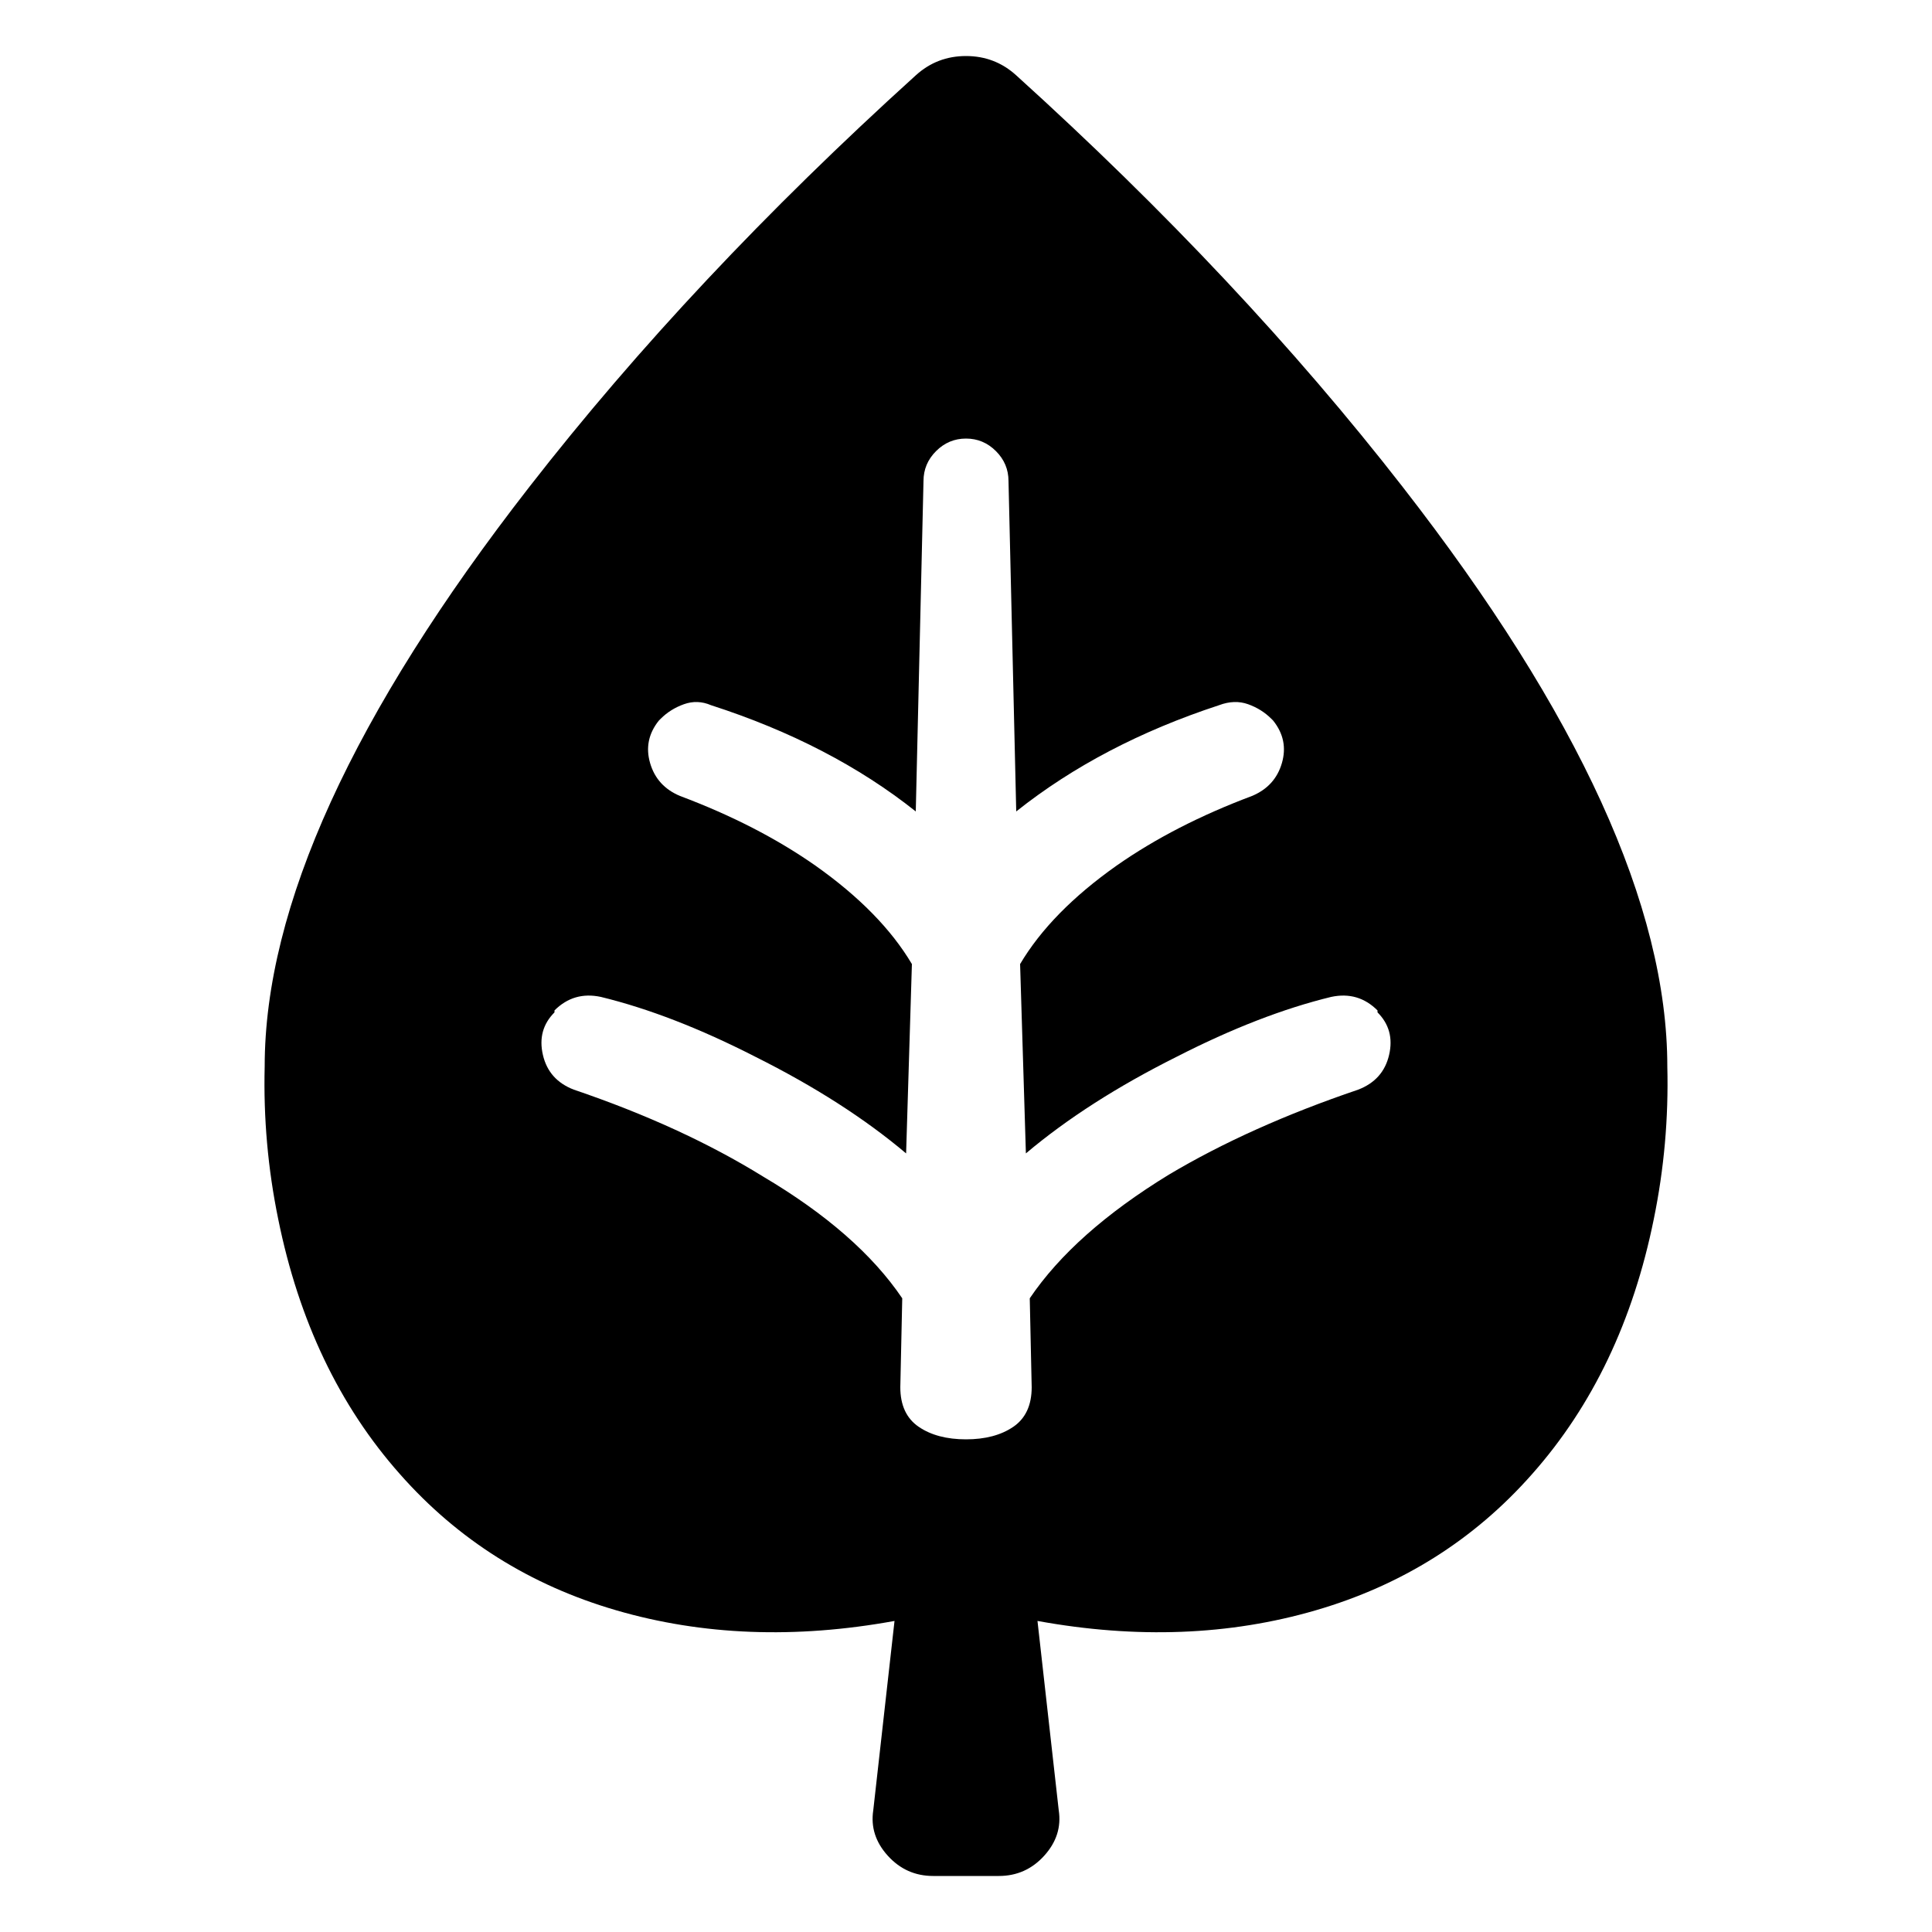
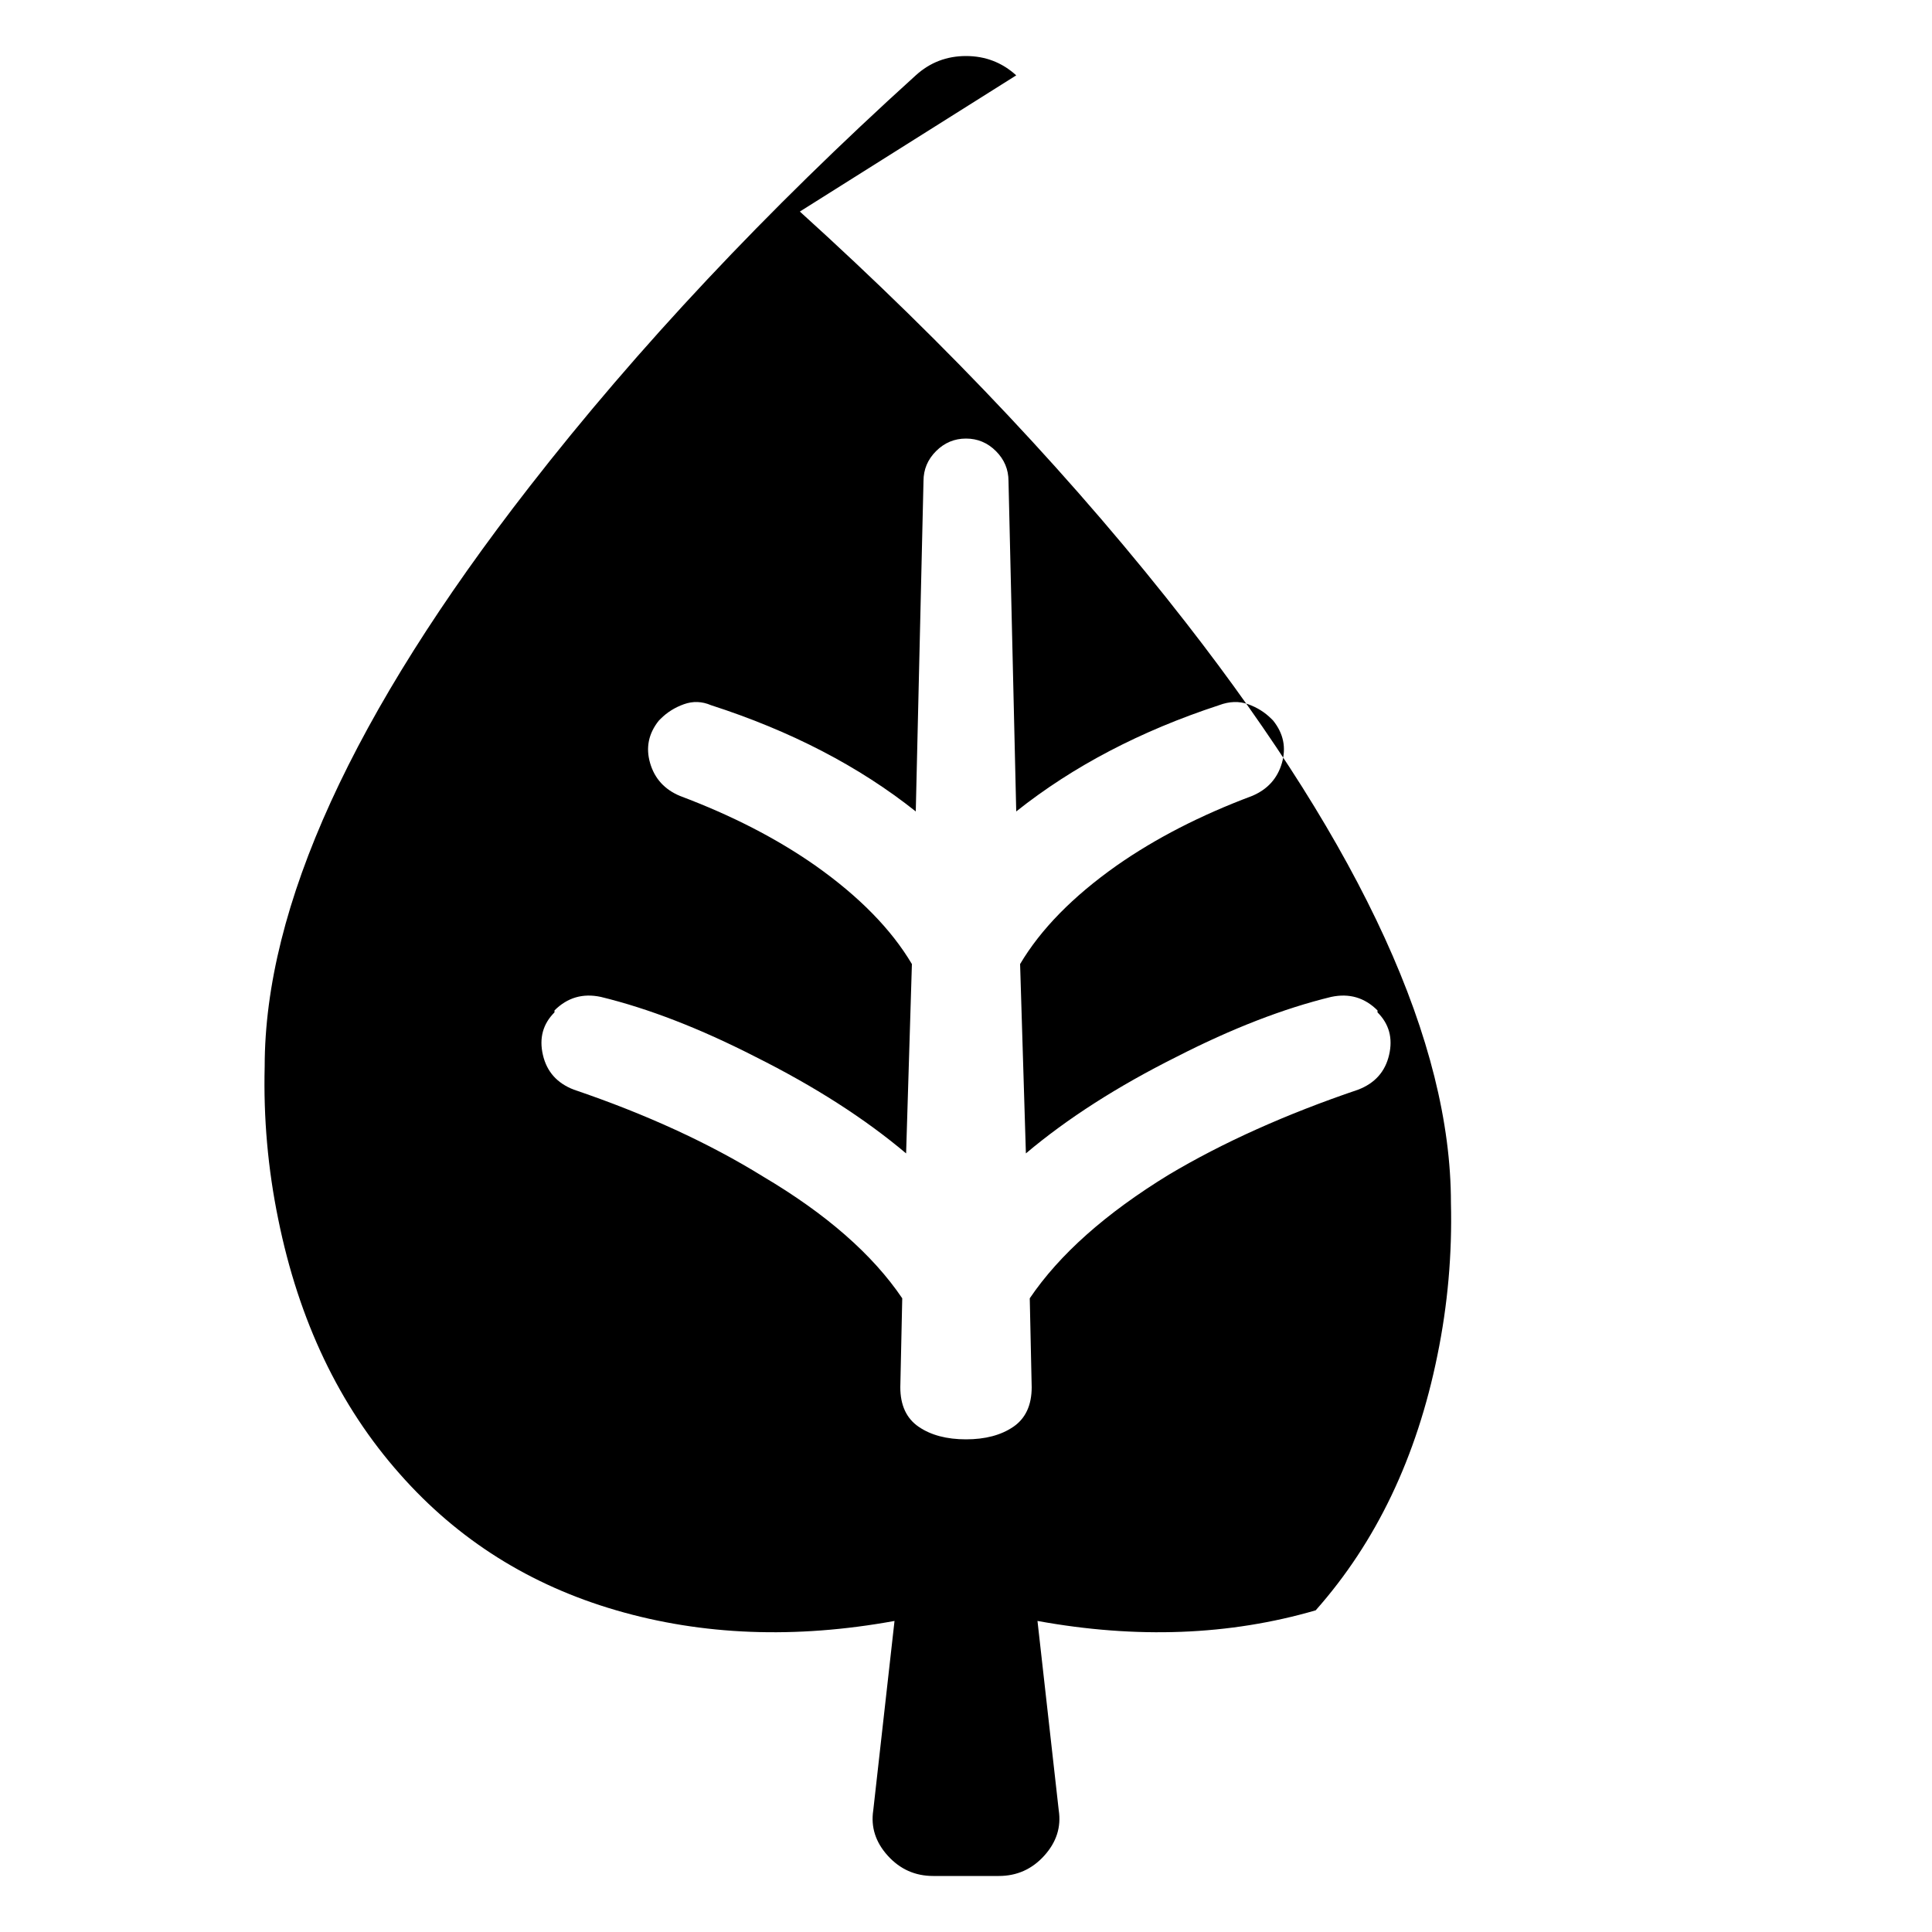
<svg xmlns="http://www.w3.org/2000/svg" fill="#000000" width="800px" height="800px" viewBox="0 0 1000 1000">
-   <path d="M526 39q-11-10-26-10t-26 10Q358 144 274 252 137 428 137 552q-1 40 7 79 16 79 63 132 45 51 112 70.5t144 5.5l-11 98q-2 13 7.5 23.5T483 971h34q14 0 23.5-10.5T548 937l-11-98q77 14 144-5.5T793 763q47-53 63-132 8-39 7-79 0-124-137-300-84-108-200-213zm177 525q-56 19-98 44-49 30-72 64l1 46q0 14-9.5 20.5T500 745t-24.5-6.5T466 718l1-46q-23-34-72-63-42-26-98-45-13-5-16-18t6-22v-1q10-10 24-7 37 9 80 31 46 23 78 50l3-98q-16-27-50-51-30-21-70-36-12-5-15.5-17t4.5-22l1-1q5-5 12-7.5t14 .5q62 20 106 55l4-171q0-9 6.5-15.5T500 227t15.5 6.5T522 249l4 171q44-35 105-55 8-3 15-.5t12 7.5l1 1q8 10 4.5 22T648 412q-40 15-70 36-34 24-50 51l3 98q32-27 78-50 43-22 80-31 14-3 24 7v1q9 9 6 22t-16 18z" />
+   <path d="M526 39q-11-10-26-10t-26 10Q358 144 274 252 137 428 137 552q-1 40 7 79 16 79 63 132 45 51 112 70.5t144 5.5l-11 98q-2 13 7.5 23.5T483 971h34q14 0 23.5-10.5T548 937l-11-98q77 14 144-5.5q47-53 63-132 8-39 7-79 0-124-137-300-84-108-200-213zm177 525q-56 19-98 44-49 30-72 64l1 46q0 14-9.5 20.5T500 745t-24.5-6.5T466 718l1-46q-23-34-72-63-42-26-98-45-13-5-16-18t6-22v-1q10-10 24-7 37 9 80 31 46 23 78 50l3-98q-16-27-50-51-30-21-70-36-12-5-15.5-17t4.5-22l1-1q5-5 12-7.5t14 .5q62 20 106 55l4-171q0-9 6.5-15.5T500 227t15.5 6.5T522 249l4 171q44-35 105-55 8-3 15-.5t12 7.5l1 1q8 10 4.5 22T648 412q-40 15-70 36-34 24-50 51l3 98q32-27 78-50 43-22 80-31 14-3 24 7v1q9 9 6 22t-16 18z" />
</svg>